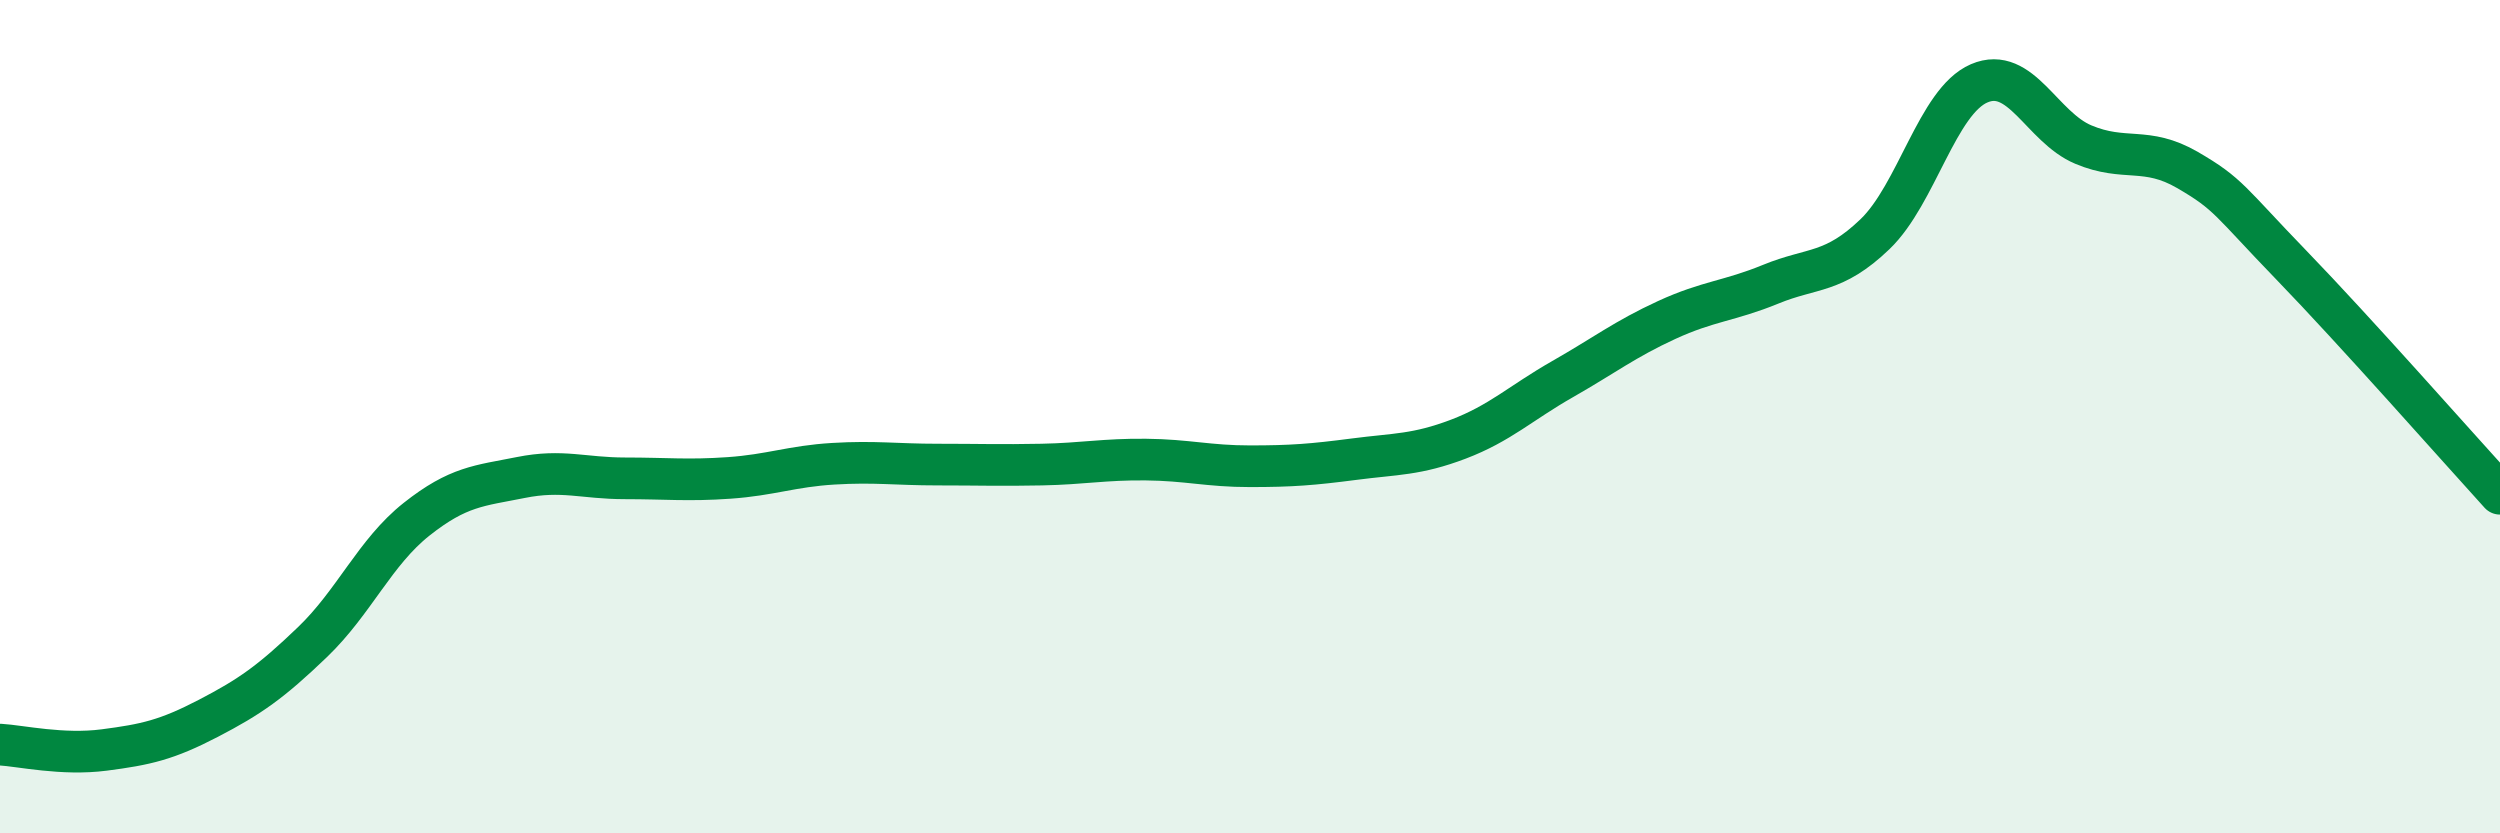
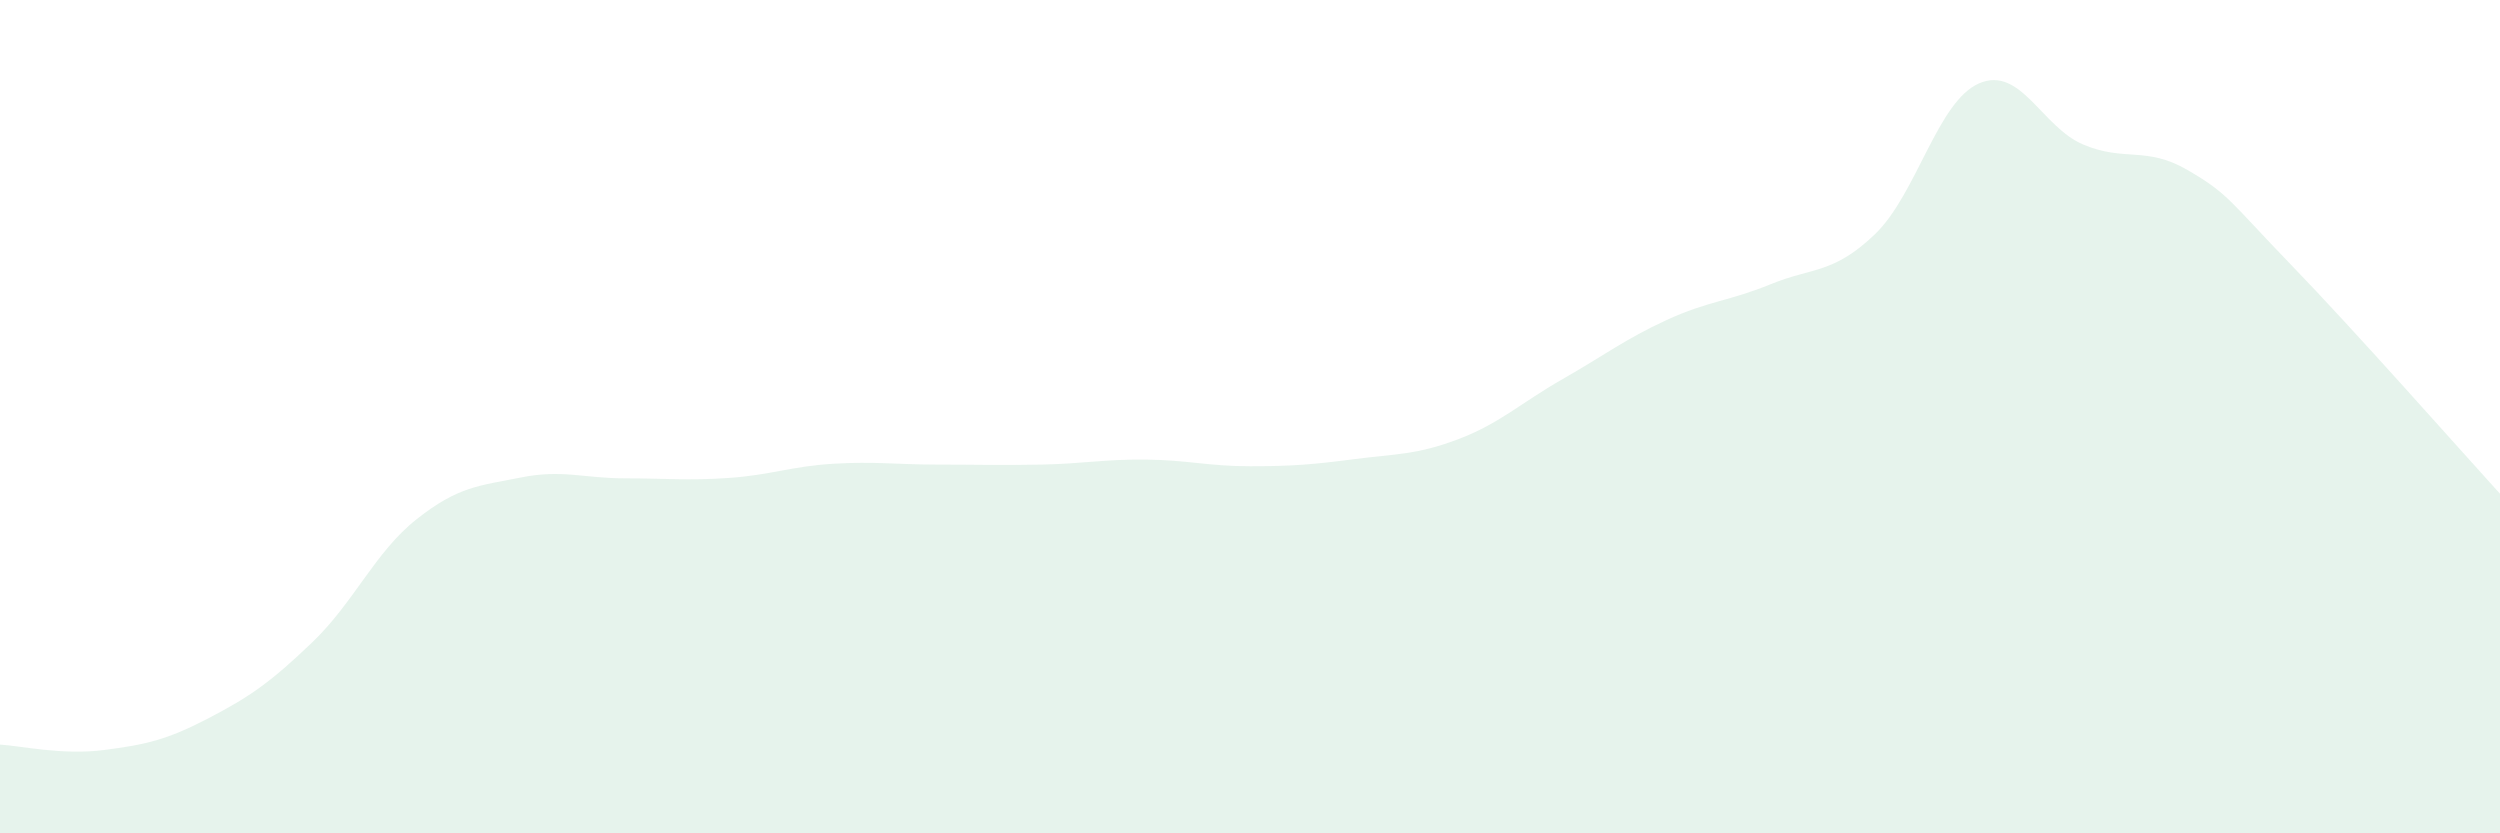
<svg xmlns="http://www.w3.org/2000/svg" width="60" height="20" viewBox="0 0 60 20">
  <path d="M 0,17.87 C 0.5,17.9 1.5,18.13 2.5,18 C 3.5,17.87 4,17.76 5,17.24 C 6,16.72 6.5,16.37 7.5,15.41 C 8.5,14.45 9,13.25 10,12.46 C 11,11.67 11.5,11.66 12.5,11.46 C 13.5,11.26 14,11.48 15,11.48 C 16,11.48 16.5,11.54 17.5,11.47 C 18.5,11.4 19,11.19 20,11.13 C 21,11.07 21.5,11.15 22.5,11.15 C 23.5,11.15 24,11.17 25,11.15 C 26,11.13 26.5,11.02 27.5,11.03 C 28.5,11.04 29,11.19 30,11.19 C 31,11.19 31.5,11.15 32.5,11.02 C 33.5,10.89 34,10.92 35,10.54 C 36,10.16 36.5,9.67 37.5,9.1 C 38.5,8.53 39,8.14 40,7.68 C 41,7.22 41.5,7.23 42.5,6.82 C 43.5,6.41 44,6.58 45,5.62 C 46,4.66 46.5,2.43 47.5,2 C 48.5,1.57 49,3.05 50,3.47 C 51,3.89 51.5,3.5 52.5,4.08 C 53.5,4.66 53.5,4.82 55,6.37 C 56.5,7.92 59,10.75 60,11.85L60 20L0 20Z" fill="#008740" opacity="0.1" stroke-linecap="round" stroke-linejoin="round" />
-   <path d="M 0,17.87 C 0.5,17.9 1.5,18.13 2.5,18 C 3.5,17.87 4,17.76 5,17.24 C 6,16.72 6.5,16.37 7.5,15.41 C 8.5,14.45 9,13.25 10,12.46 C 11,11.67 11.5,11.66 12.5,11.46 C 13.5,11.26 14,11.48 15,11.48 C 16,11.48 16.5,11.54 17.5,11.47 C 18.5,11.4 19,11.19 20,11.13 C 21,11.07 21.5,11.15 22.5,11.15 C 23.5,11.15 24,11.17 25,11.15 C 26,11.13 26.5,11.02 27.5,11.03 C 28.5,11.04 29,11.19 30,11.19 C 31,11.19 31.5,11.15 32.5,11.02 C 33.5,10.89 34,10.92 35,10.54 C 36,10.16 36.5,9.67 37.5,9.1 C 38.5,8.53 39,8.14 40,7.68 C 41,7.22 41.5,7.23 42.5,6.82 C 43.5,6.41 44,6.58 45,5.62 C 46,4.66 46.5,2.43 47.5,2 C 48.5,1.57 49,3.05 50,3.47 C 51,3.89 51.5,3.5 52.5,4.08 C 53.5,4.66 53.5,4.82 55,6.37 C 56.5,7.92 59,10.75 60,11.85" stroke="#008740" stroke-width="1" fill="none" stroke-linecap="round" stroke-linejoin="round" />
</svg>